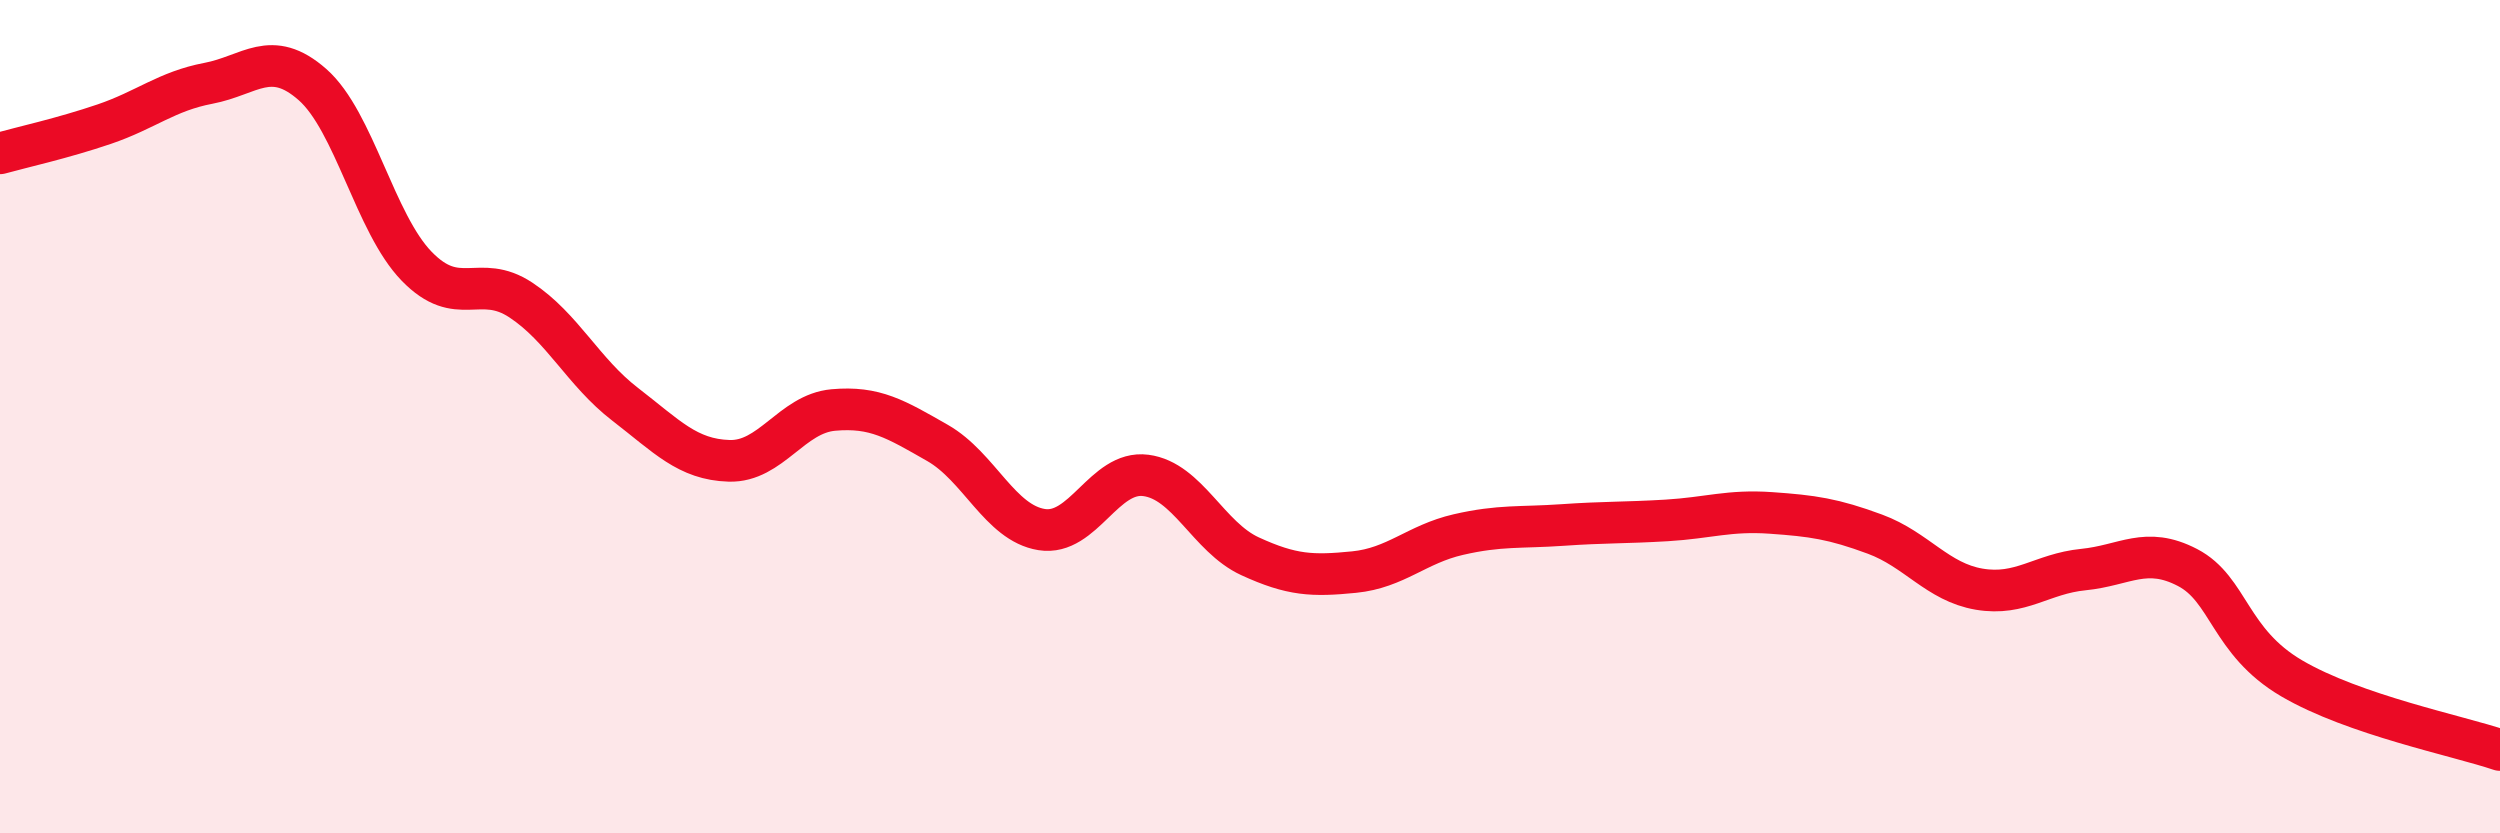
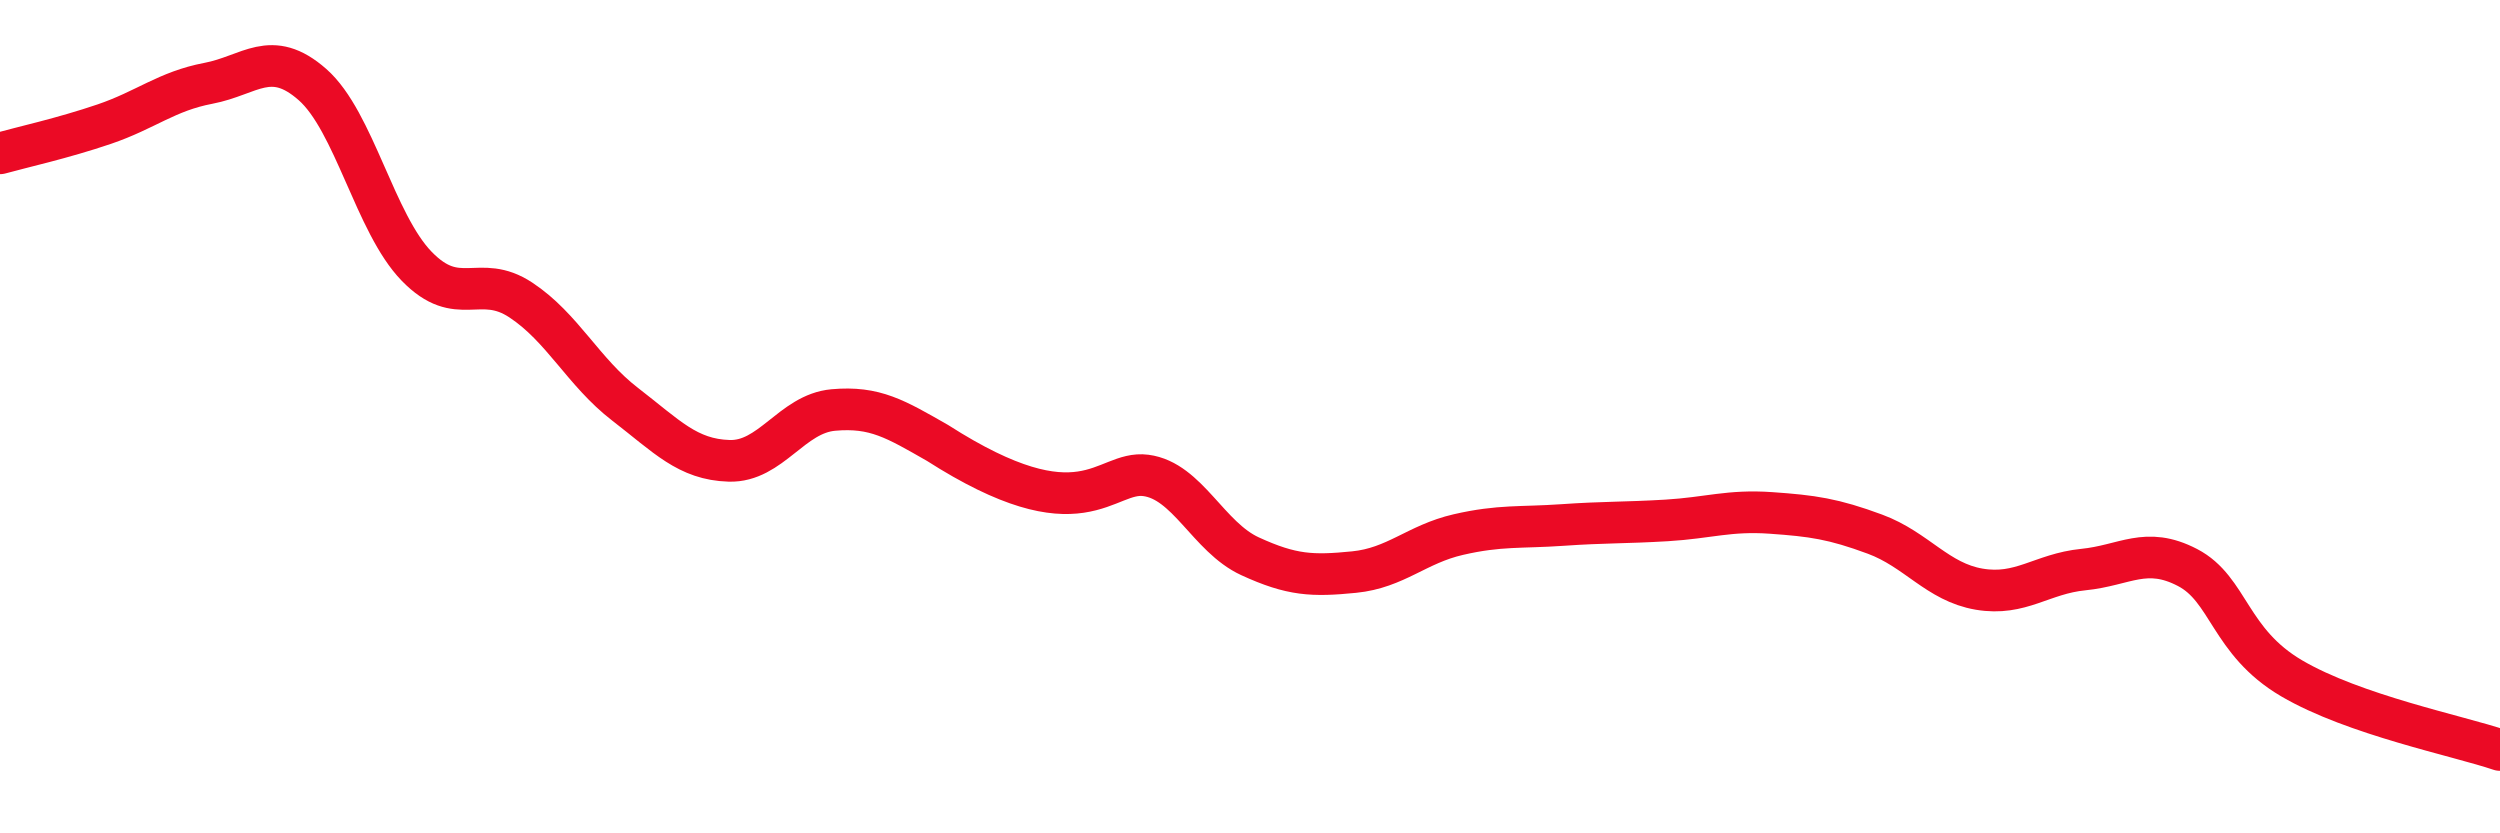
<svg xmlns="http://www.w3.org/2000/svg" width="60" height="20" viewBox="0 0 60 20">
-   <path d="M 0,3.68 C 0.5,3.54 1.5,3.32 2.5,2.98 C 3.5,2.64 4,2.19 5,2 C 6,1.81 6.5,1.15 7.5,2.03 C 8.5,2.91 9,5.36 10,6.39 C 11,7.42 11.5,6.54 12.5,7.2 C 13.5,7.86 14,8.93 15,9.7 C 16,10.47 16.5,11.03 17.5,11.06 C 18.5,11.09 19,9.93 20,9.84 C 21,9.75 21.5,10.06 22.5,10.63 C 23.5,11.2 24,12.55 25,12.71 C 26,12.87 26.5,11.28 27.5,11.41 C 28.5,11.54 29,12.89 30,13.35 C 31,13.81 31.5,13.83 32.5,13.73 C 33.5,13.63 34,13.06 35,12.83 C 36,12.6 36.5,12.67 37.5,12.6 C 38.5,12.53 39,12.55 40,12.49 C 41,12.43 41.5,12.24 42.5,12.31 C 43.5,12.38 44,12.45 45,12.82 C 46,13.19 46.5,13.97 47.5,14.14 C 48.5,14.31 49,13.77 50,13.67 C 51,13.57 51.5,13.1 52.5,13.62 C 53.5,14.14 53.5,15.4 55,16.28 C 56.5,17.16 59,17.66 60,18L60 20L0 20Z" fill="#EB0A25" opacity="0.1" stroke-linecap="round" stroke-linejoin="round" />
-   <path d="M 0,3.68 C 0.5,3.54 1.5,3.32 2.5,2.98 C 3.5,2.64 4,2.19 5,2 C 6,1.81 6.5,1.15 7.5,2.03 C 8.5,2.91 9,5.36 10,6.39 C 11,7.42 11.5,6.54 12.5,7.2 C 13.5,7.86 14,8.93 15,9.7 C 16,10.47 16.5,11.03 17.5,11.06 C 18.5,11.09 19,9.93 20,9.84 C 21,9.75 21.5,10.06 22.5,10.63 C 23.5,11.2 24,12.55 25,12.71 C 26,12.87 26.5,11.28 27.5,11.41 C 28.5,11.54 29,12.89 30,13.35 C 31,13.81 31.5,13.83 32.5,13.73 C 33.5,13.63 34,13.06 35,12.83 C 36,12.6 36.5,12.67 37.5,12.6 C 38.5,12.53 39,12.55 40,12.49 C 41,12.43 41.5,12.24 42.5,12.31 C 43.5,12.38 44,12.45 45,12.82 C 46,13.19 46.5,13.97 47.5,14.14 C 48.5,14.31 49,13.77 50,13.67 C 51,13.57 51.5,13.1 52.5,13.62 C 53.5,14.14 53.5,15.4 55,16.28 C 56.5,17.16 59,17.66 60,18" stroke="#EB0A25" stroke-width="1" fill="none" stroke-linecap="round" stroke-linejoin="round" />
+   <path d="M 0,3.68 C 0.5,3.54 1.5,3.32 2.5,2.98 C 3.5,2.64 4,2.19 5,2 C 6,1.81 6.5,1.15 7.5,2.03 C 8.5,2.91 9,5.36 10,6.39 C 11,7.42 11.5,6.54 12.5,7.2 C 13.5,7.86 14,8.93 15,9.7 C 16,10.47 16.5,11.03 17.5,11.06 C 18.5,11.09 19,9.93 20,9.84 C 21,9.75 21.5,10.06 22.5,10.63 C 26,12.87 26.5,11.28 27.5,11.41 C 28.5,11.54 29,12.89 30,13.35 C 31,13.81 31.5,13.83 32.5,13.73 C 33.5,13.63 34,13.06 35,12.83 C 36,12.6 36.5,12.67 37.5,12.6 C 38.5,12.53 39,12.55 40,12.49 C 41,12.43 41.5,12.24 42.5,12.31 C 43.5,12.38 44,12.45 45,12.82 C 46,13.19 46.5,13.97 47.5,14.14 C 48.5,14.31 49,13.77 50,13.67 C 51,13.57 51.5,13.1 52.5,13.62 C 53.5,14.14 53.5,15.4 55,16.28 C 56.5,17.16 59,17.66 60,18" stroke="#EB0A25" stroke-width="1" fill="none" stroke-linecap="round" stroke-linejoin="round" />
</svg>